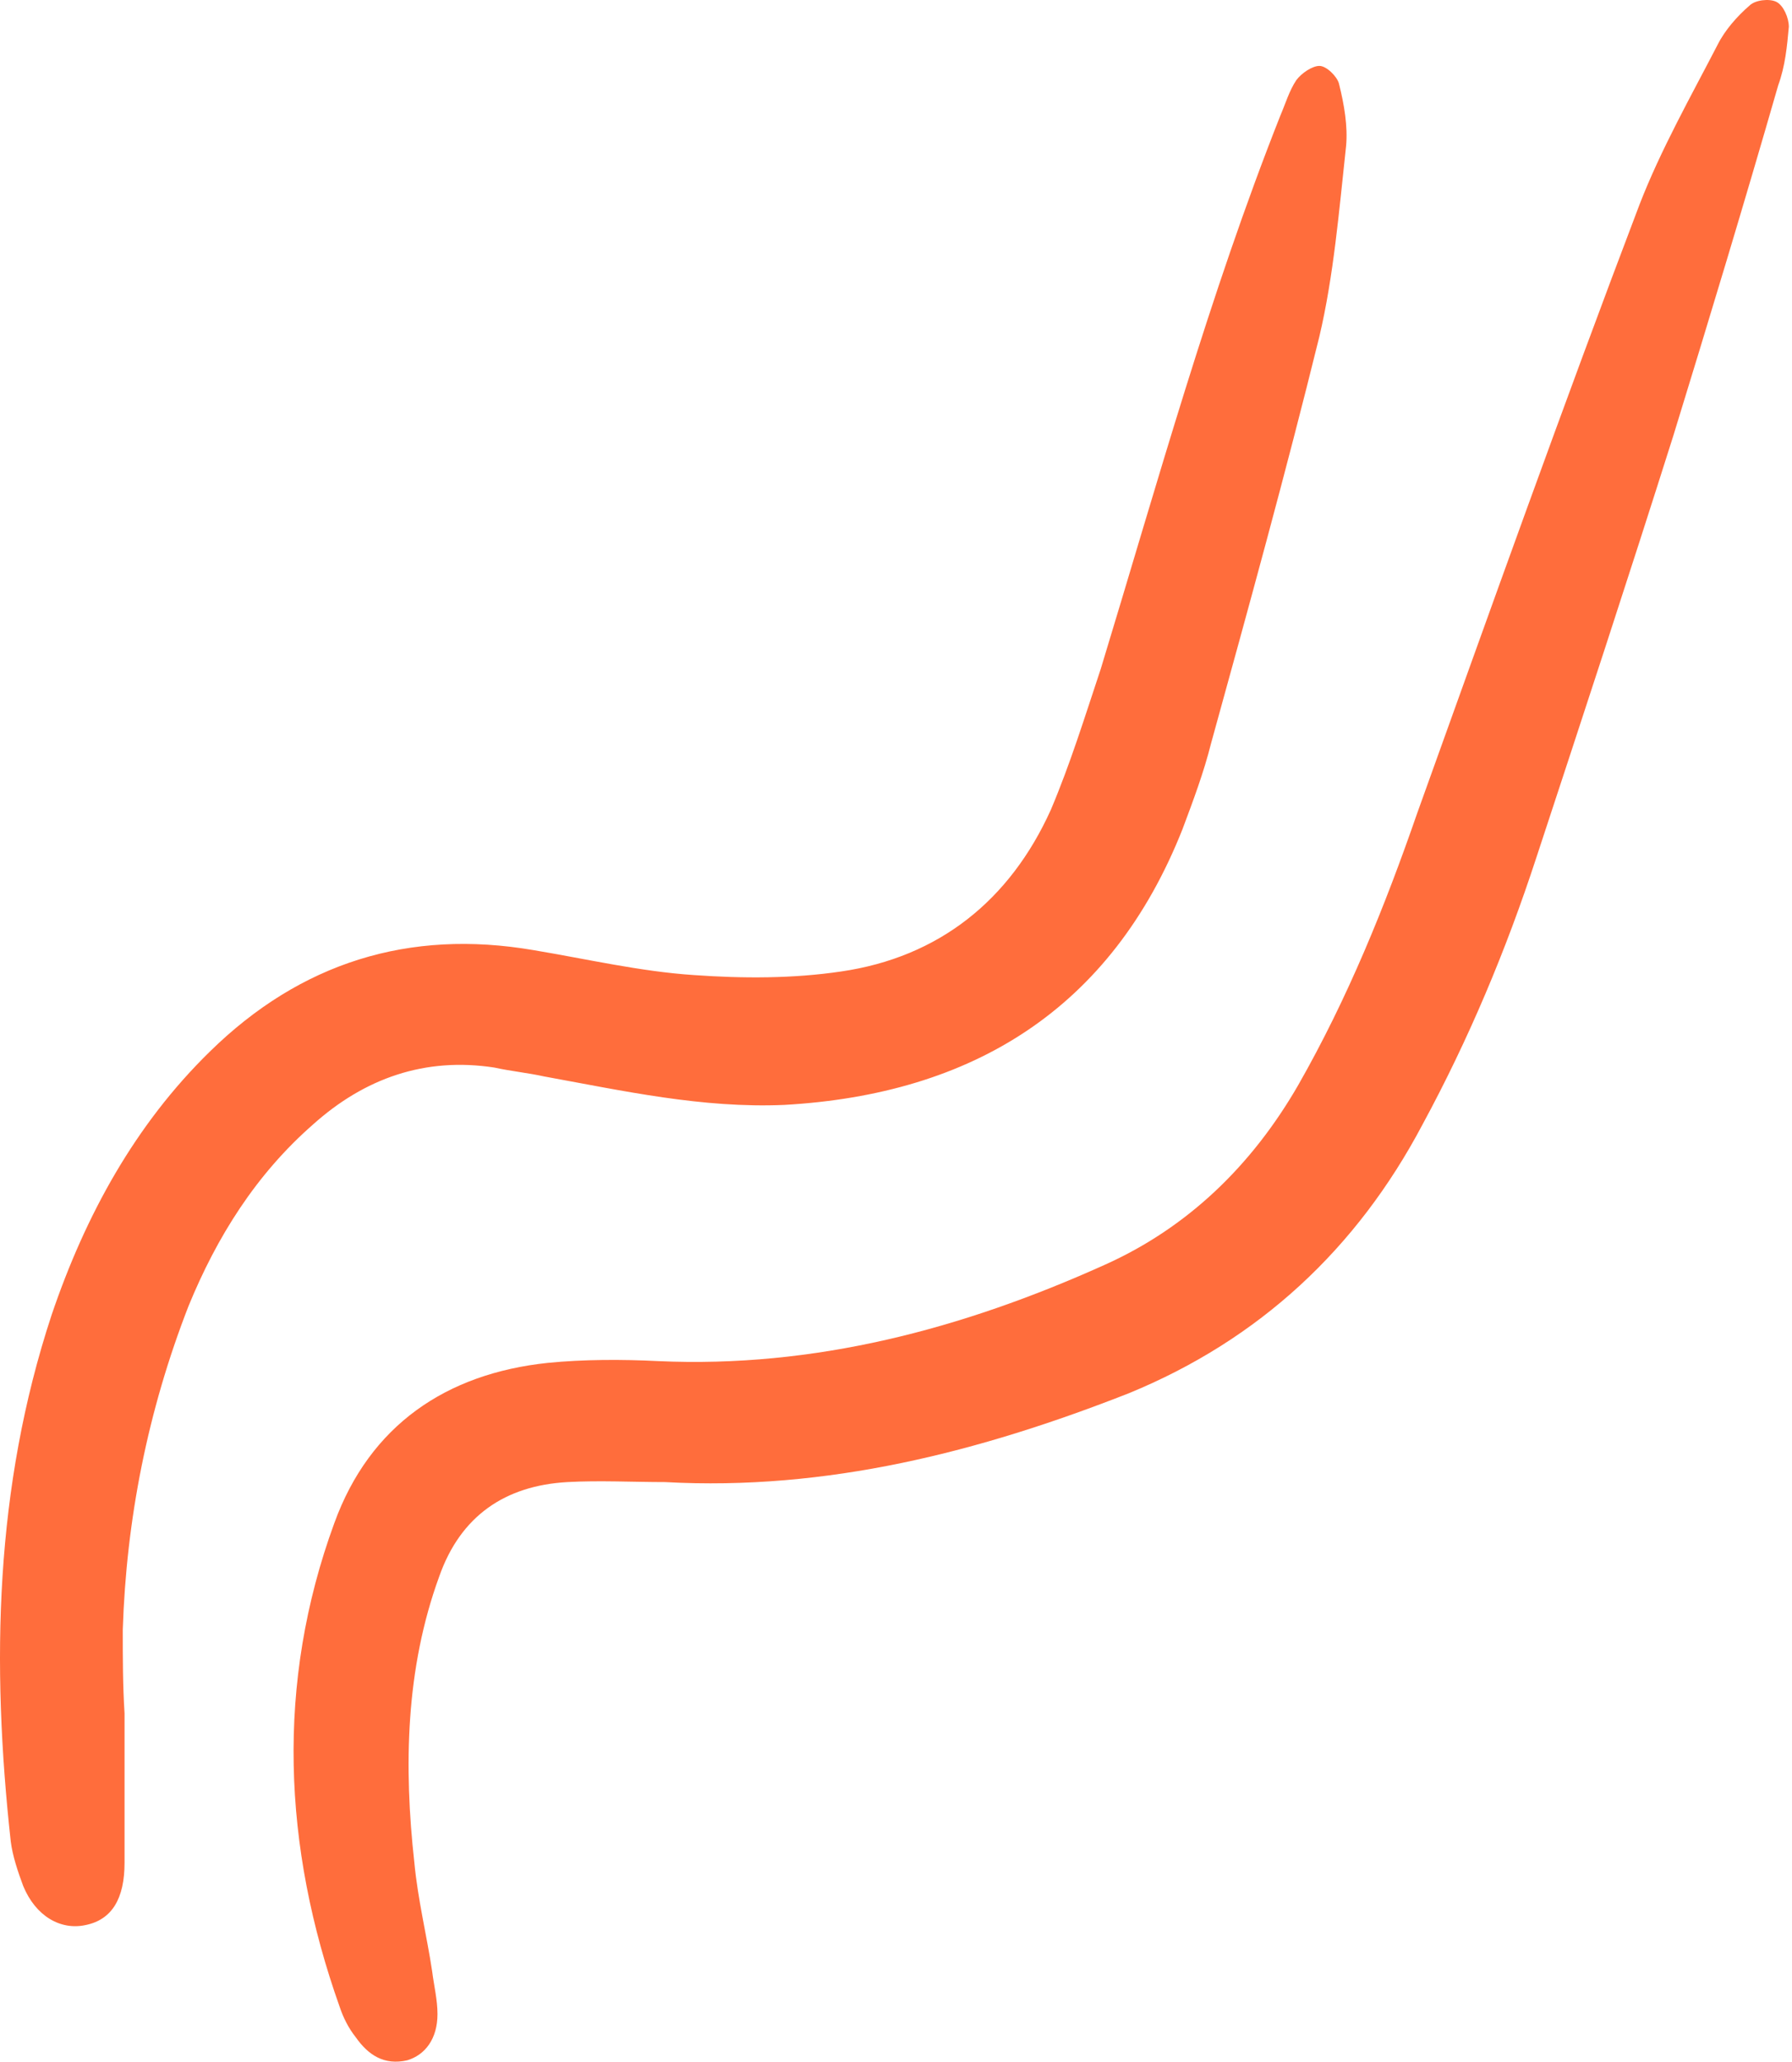
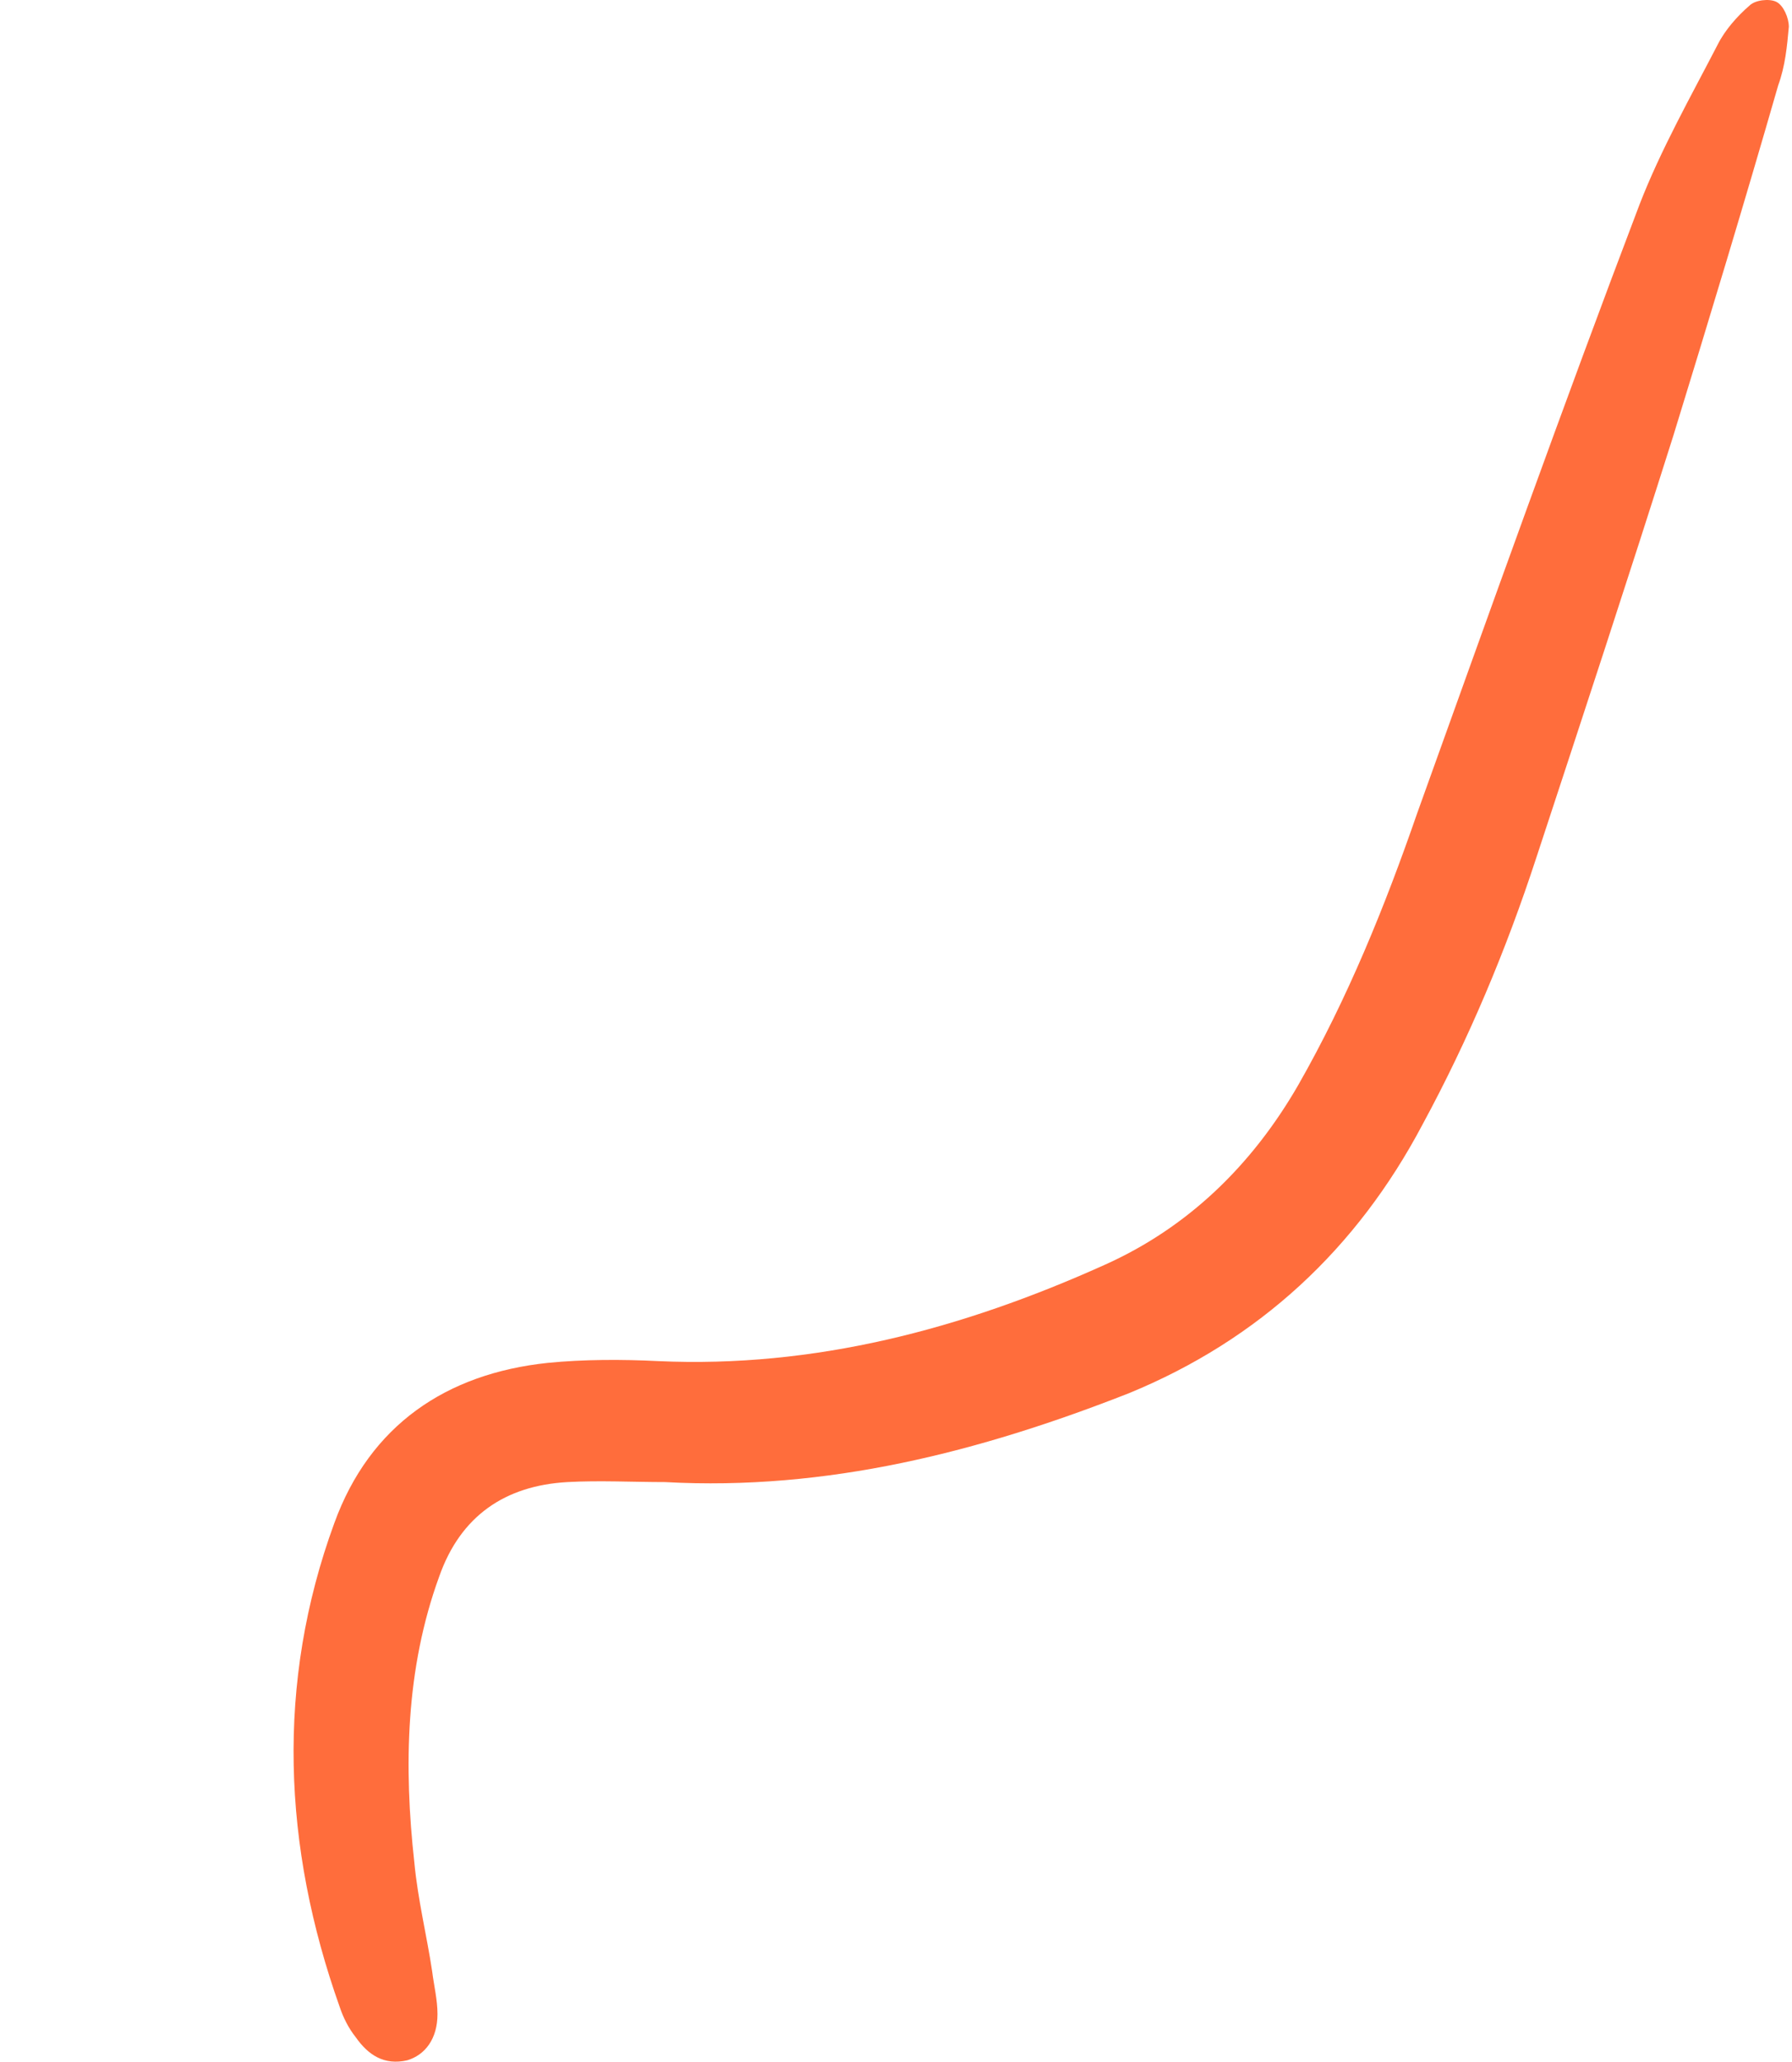
<svg xmlns="http://www.w3.org/2000/svg" width="120" height="138" viewBox="0 0 120 138" fill="none">
  <path d="M44.537 99.189C42.394 99.189 40.131 99.07 37.988 99.189C33.821 99.427 30.844 101.451 29.415 105.499C27.153 111.691 27.034 118.239 27.748 124.669C27.986 127.17 28.582 129.551 28.939 131.932C29.058 132.885 29.296 133.837 29.296 134.79C29.296 136.457 28.462 137.528 27.272 137.886C25.724 138.243 24.652 137.528 23.819 136.338C23.343 135.742 22.985 135.028 22.747 134.314C18.937 123.598 18.461 112.643 22.39 101.927C24.771 95.378 29.891 91.925 36.678 91.211C39.06 90.973 41.679 90.973 44.06 91.092C54.538 91.568 64.421 88.949 73.947 84.662C79.543 82.162 83.829 77.994 86.925 72.636C90.259 66.802 92.759 60.611 94.903 54.419C99.784 40.845 104.666 27.152 109.786 13.698C111.215 10.007 113.239 6.434 115.025 2.982C115.501 2.029 116.335 1.076 117.168 0.362C117.525 0.005 118.478 -0.114 118.954 0.124C119.431 0.362 119.788 1.196 119.788 1.791C119.669 3.101 119.55 4.41 119.073 5.72C116.811 13.579 114.43 21.437 112.048 29.177C109.072 38.583 105.976 47.989 102.88 57.396C100.856 63.587 98.356 69.541 95.26 75.256C90.854 83.591 84.305 89.663 75.614 93.235C65.612 97.164 55.372 99.784 44.537 99.189Z" fill="#FF6D3C" />
-   <path d="M8.34 114.668C8.34 118.002 8.34 121.336 8.34 124.67C8.34 127.051 7.507 128.48 5.721 128.837C4.054 129.194 2.387 128.242 1.553 126.218C1.196 125.265 0.839 124.194 0.72 123.241C-0.59 111.334 -0.352 99.546 3.458 87.997C5.721 81.329 9.055 75.257 14.055 70.375C20.128 64.421 27.391 62.159 35.726 63.588C39.298 64.183 42.87 65.017 46.442 65.255C49.776 65.493 53.11 65.493 56.325 65.017C62.873 64.064 67.636 60.254 70.375 54.182C71.684 51.086 72.637 47.99 73.709 44.775C77.519 32.273 80.972 19.771 85.734 7.745C86.092 6.912 86.33 6.078 86.806 5.364C87.163 4.887 87.878 4.411 88.354 4.411C88.83 4.411 89.544 5.126 89.664 5.602C90.021 7.031 90.259 8.459 90.14 9.769C89.664 14.175 89.306 18.461 88.354 22.509C86.092 31.678 83.591 40.727 81.091 49.776C80.614 51.681 79.9 53.586 79.186 55.491C74.423 67.517 65.136 73.233 52.514 73.947C47.037 74.185 41.679 72.994 36.44 72.042C35.369 71.804 34.178 71.685 33.106 71.447C28.463 70.732 24.414 72.161 20.961 75.257C17.151 78.591 14.532 82.758 12.627 87.402C9.888 94.427 8.459 101.69 8.221 109.072C8.221 110.977 8.221 112.763 8.34 114.668C8.221 114.668 8.221 114.668 8.34 114.668Z" fill="#FF6D3C" />
</svg>